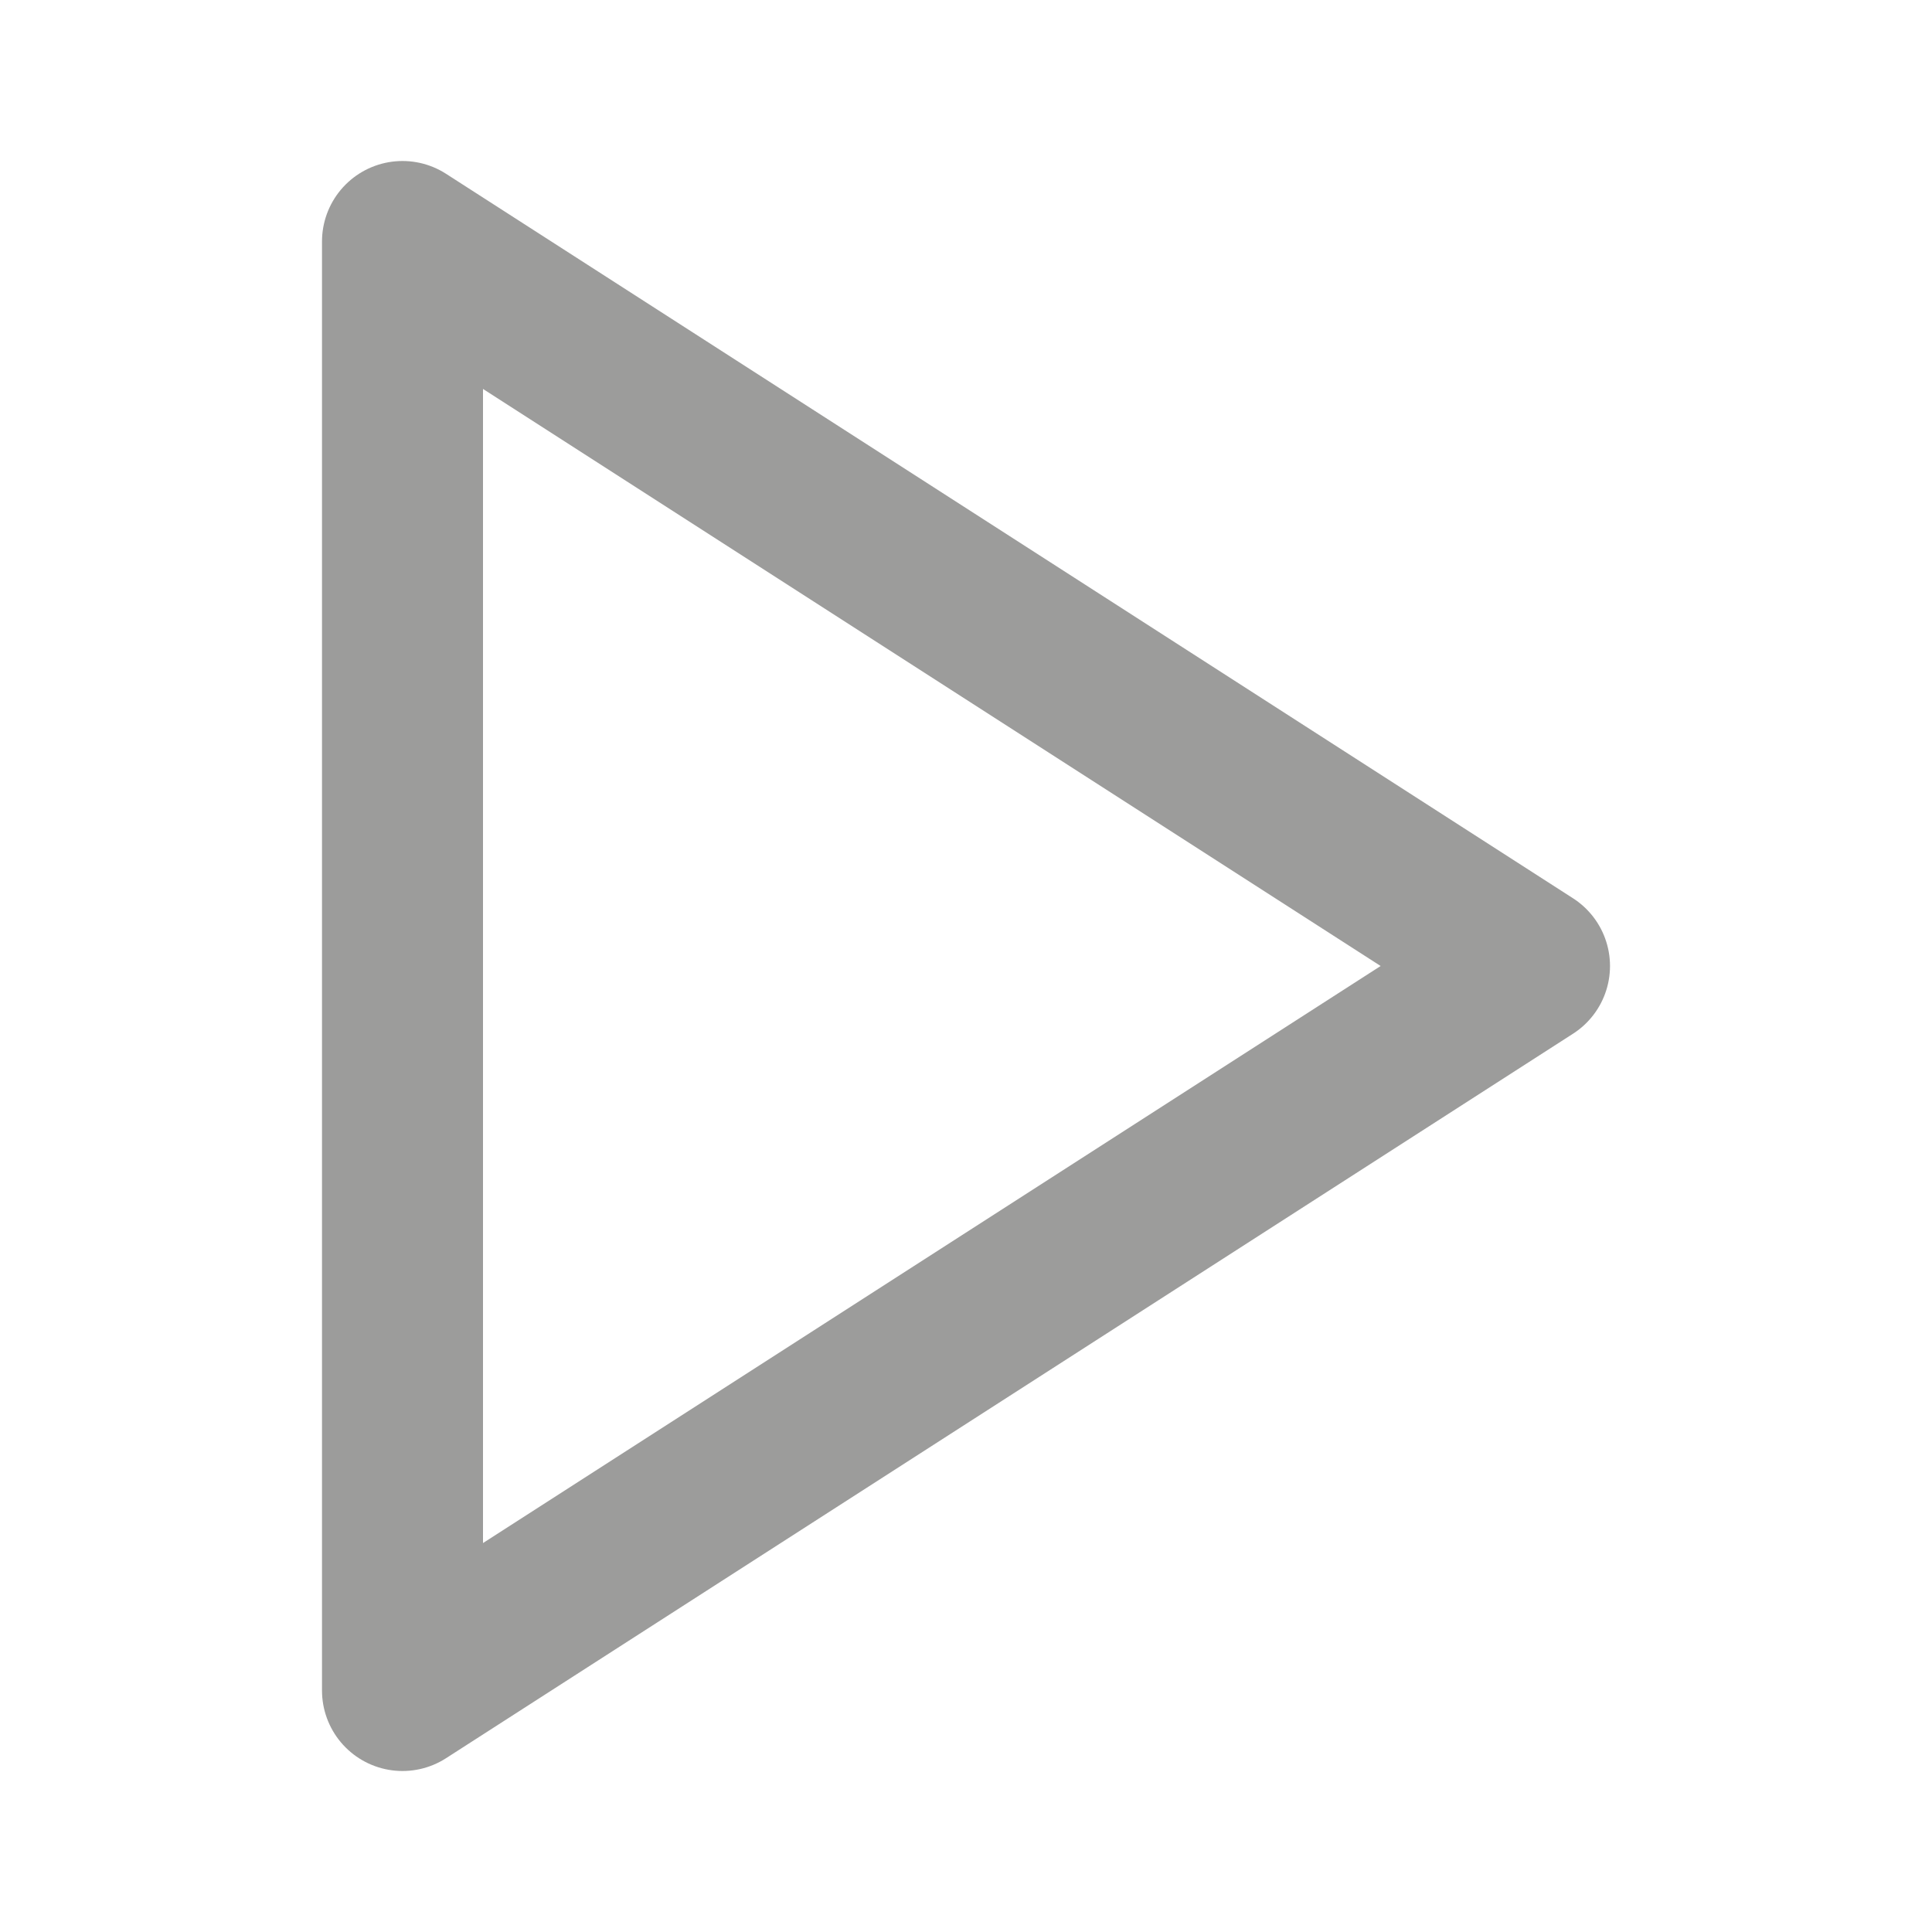
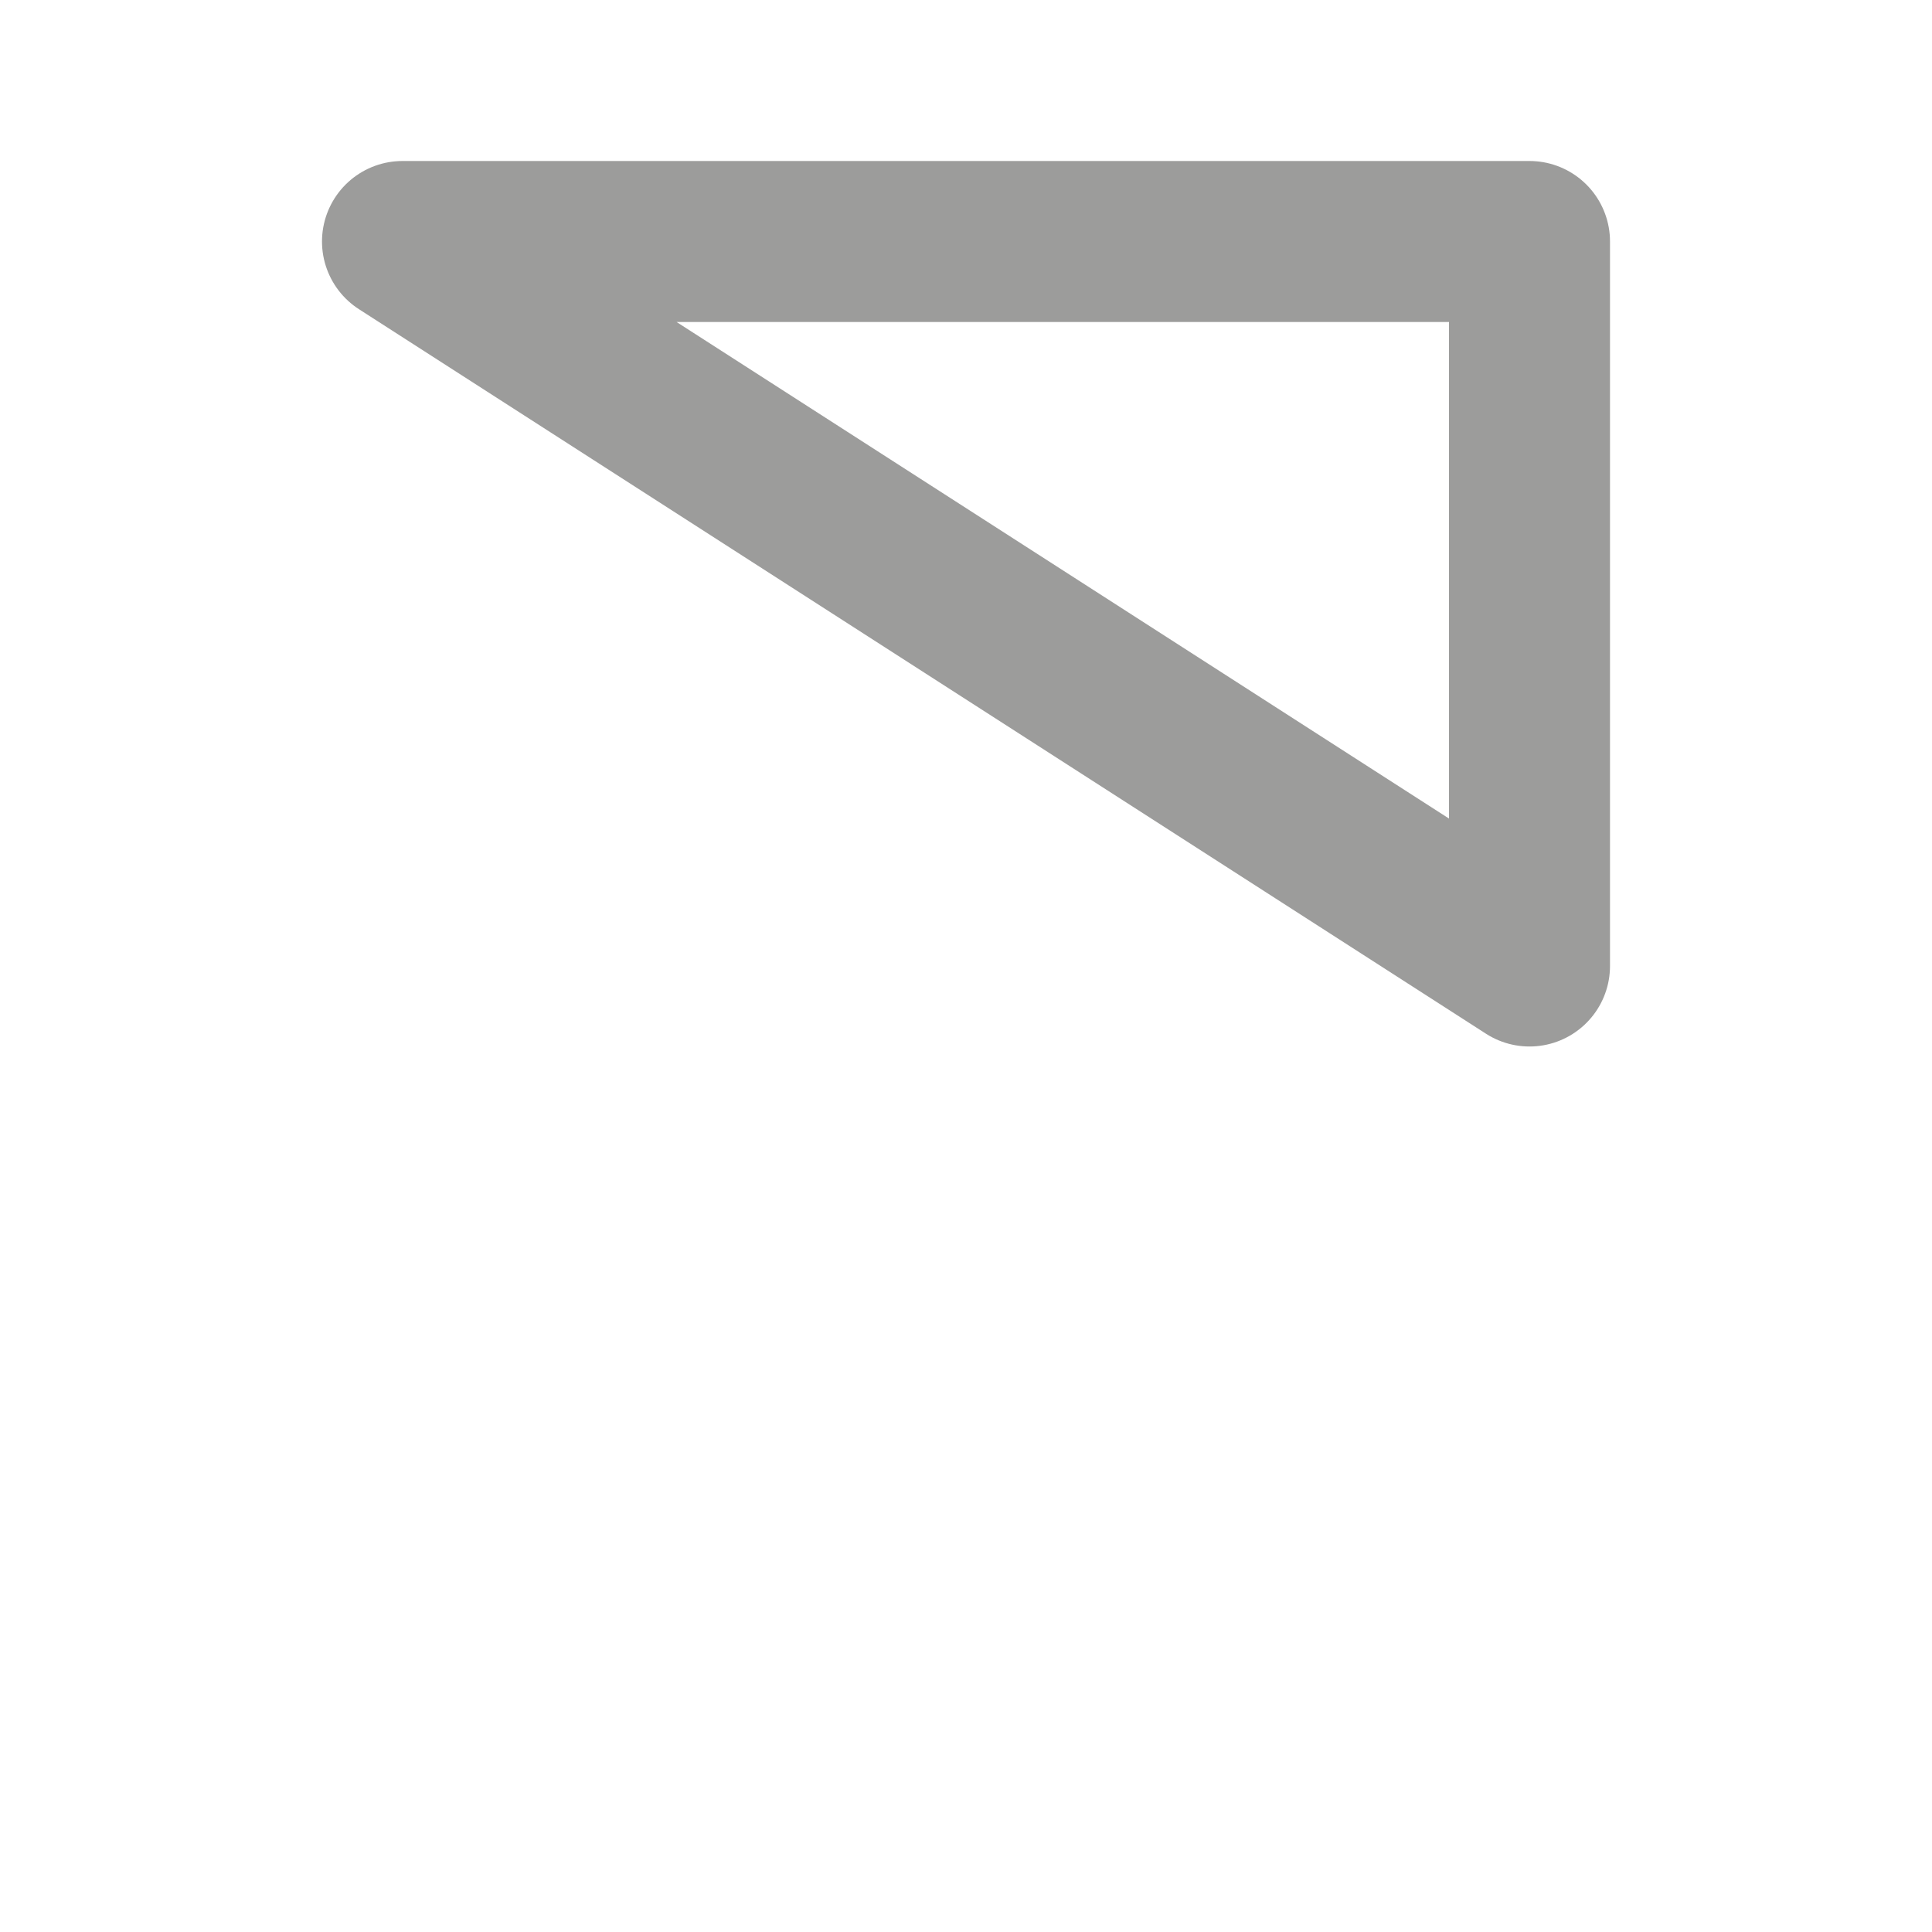
<svg xmlns="http://www.w3.org/2000/svg" width="24" height="24" viewBox="0 0 24 24" fill="none">
-   <path d="M5 3L19 12L5 21V3Z" stroke="#9C9C9B" stroke-width="2" stroke-linecap="round" stroke-linejoin="round" />
+   <path d="M5 3L19 12V3Z" stroke="#9C9C9B" stroke-width="2" stroke-linecap="round" stroke-linejoin="round" />
</svg>